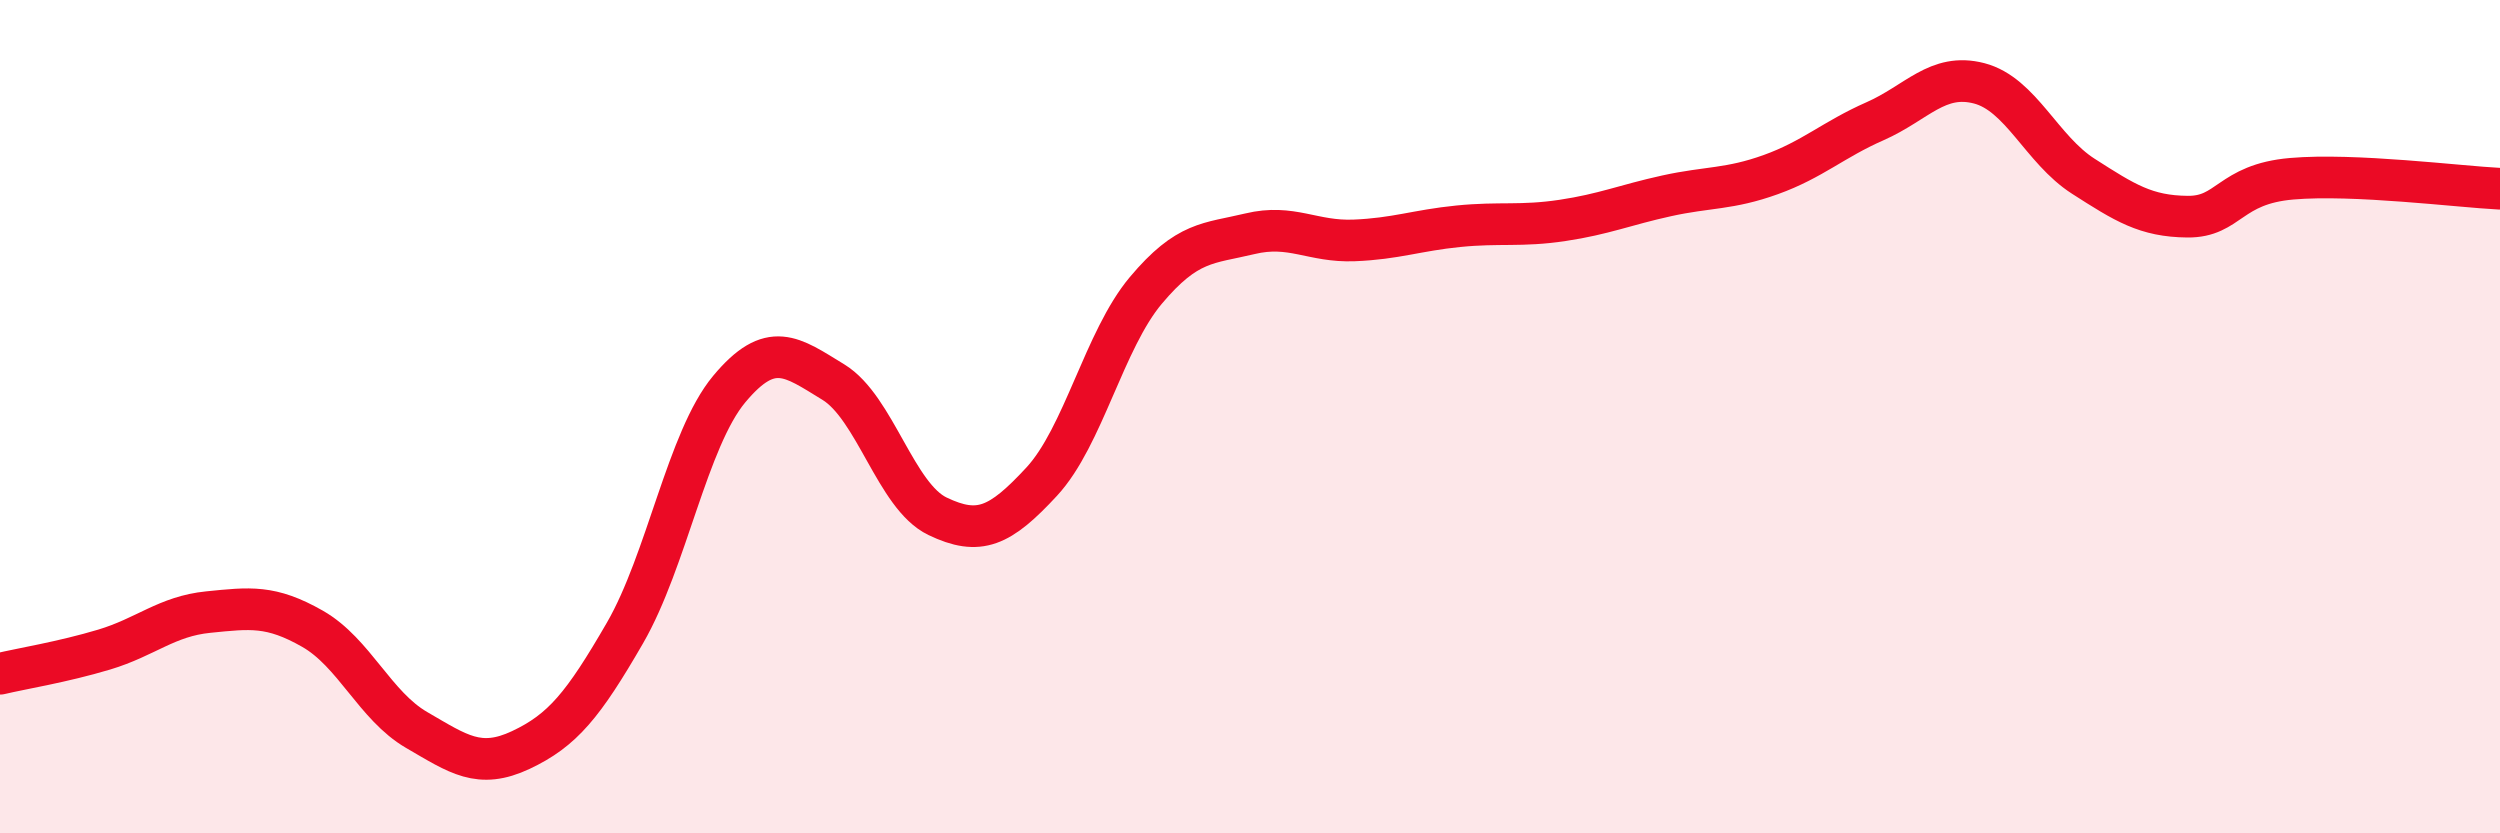
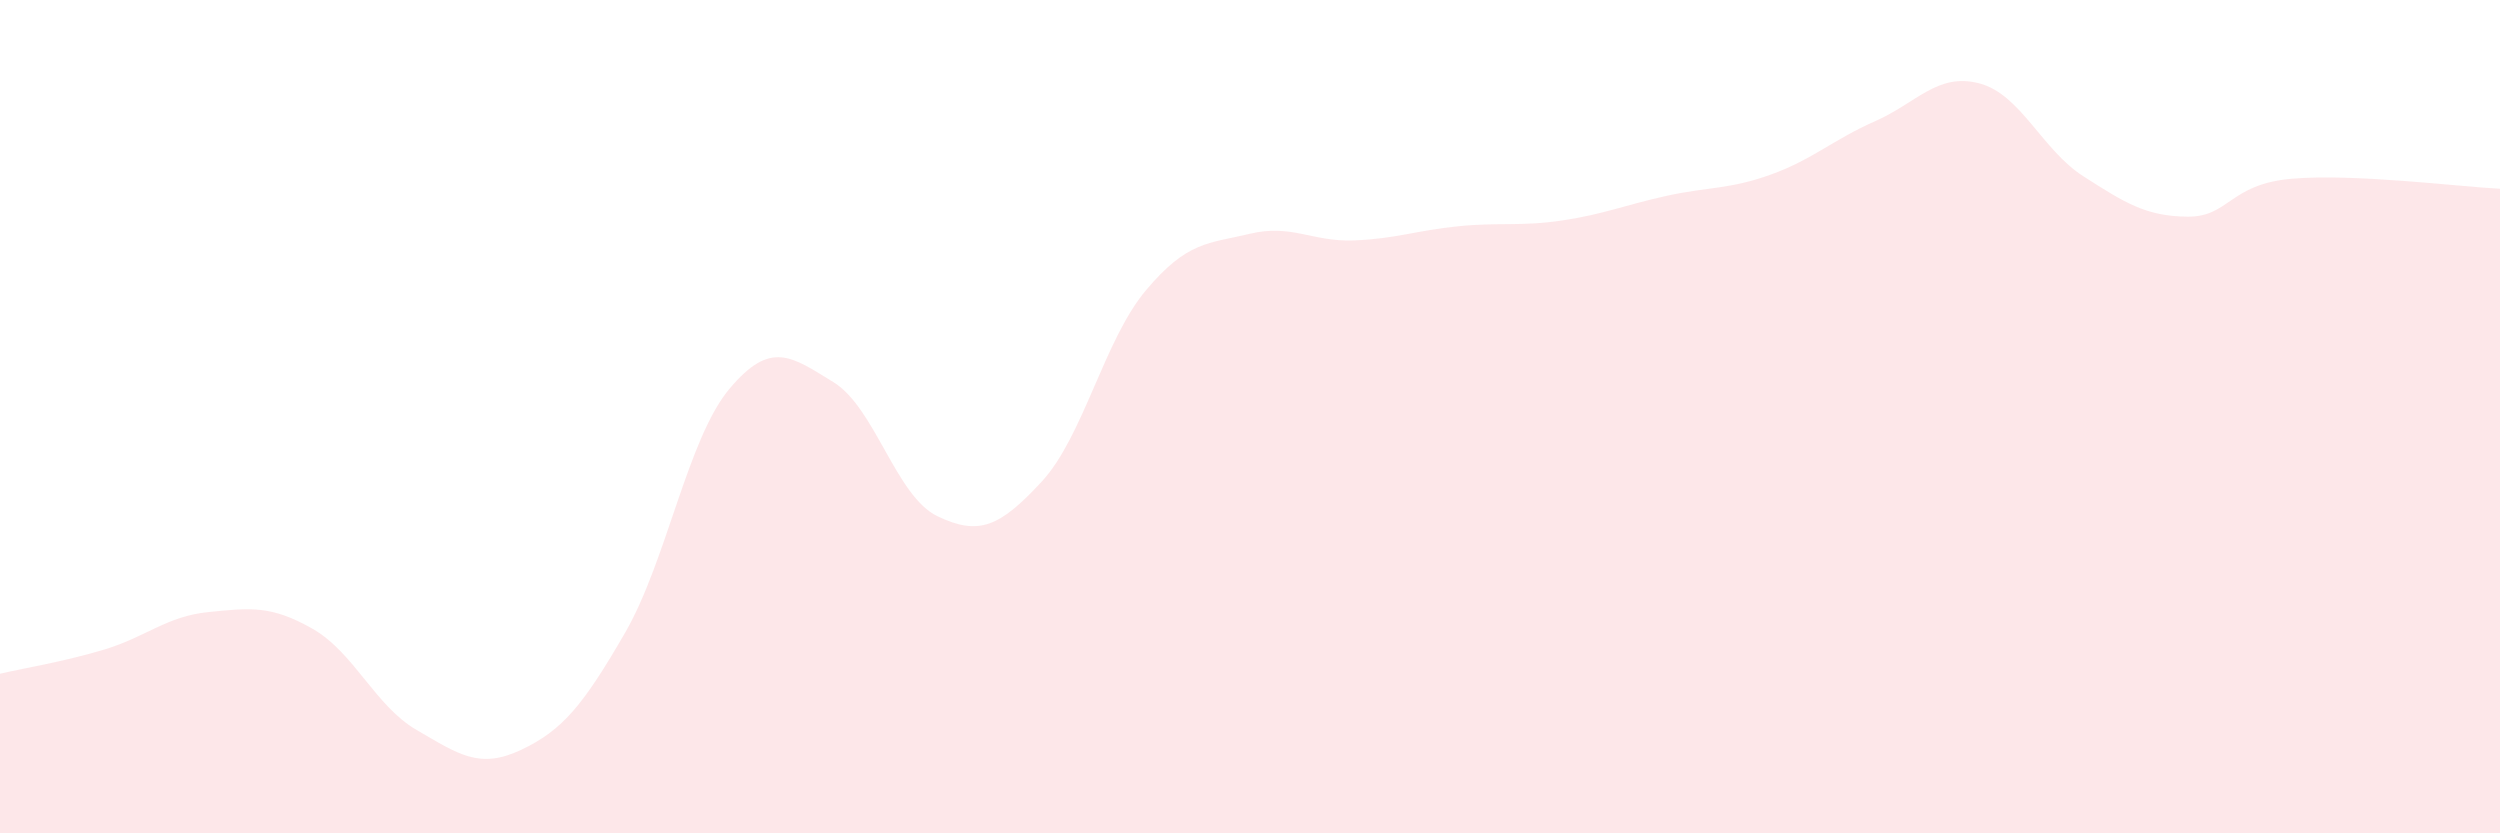
<svg xmlns="http://www.w3.org/2000/svg" width="60" height="20" viewBox="0 0 60 20">
  <path d="M 0,16.17 C 0.5,16.05 1.5,15.89 2.5,15.59 C 3.5,15.29 4,14.79 5,14.69 C 6,14.59 6.5,14.52 7.5,15.09 C 8.5,15.66 9,16.94 10,17.52 C 11,18.1 11.5,18.47 12.5,18 C 13.5,17.53 14,16.92 15,15.19 C 16,13.46 16.5,10.54 17.5,9.34 C 18.5,8.14 19,8.56 20,9.17 C 21,9.78 21.5,11.91 22.5,12.39 C 23.5,12.87 24,12.64 25,11.56 C 26,10.48 26.5,8.16 27.5,6.97 C 28.5,5.78 29,5.85 30,5.61 C 31,5.37 31.5,5.81 32.5,5.77 C 33.5,5.73 34,5.53 35,5.43 C 36,5.33 36.5,5.44 37.5,5.29 C 38.5,5.14 39,4.92 40,4.7 C 41,4.48 41.5,4.55 42.5,4.19 C 43.5,3.83 44,3.35 45,2.91 C 46,2.47 46.5,1.74 47.5,2 C 48.5,2.26 49,3.59 50,4.23 C 51,4.87 51.5,5.19 52.5,5.2 C 53.5,5.21 53.5,4.42 55,4.29 C 56.5,4.16 59,4.48 60,4.53L60 20L0 20Z" fill="#EB0A25" opacity="0.1" stroke-linecap="round" stroke-linejoin="round" />
-   <path d="M 0,16.17 C 0.5,16.05 1.5,15.89 2.5,15.59 C 3.5,15.29 4,14.79 5,14.69 C 6,14.59 6.5,14.52 7.5,15.09 C 8.5,15.66 9,16.94 10,17.52 C 11,18.1 11.5,18.47 12.5,18 C 13.5,17.53 14,16.92 15,15.19 C 16,13.46 16.5,10.54 17.5,9.34 C 18.5,8.14 19,8.56 20,9.17 C 21,9.78 21.5,11.91 22.5,12.39 C 23.5,12.87 24,12.64 25,11.56 C 26,10.48 26.5,8.16 27.5,6.97 C 28.5,5.78 29,5.85 30,5.61 C 31,5.37 31.5,5.81 32.5,5.77 C 33.5,5.73 34,5.53 35,5.43 C 36,5.33 36.5,5.44 37.5,5.29 C 38.5,5.14 39,4.92 40,4.7 C 41,4.48 41.5,4.55 42.5,4.19 C 43.5,3.83 44,3.35 45,2.91 C 46,2.47 46.5,1.74 47.5,2 C 48.5,2.26 49,3.59 50,4.23 C 51,4.87 51.5,5.19 52.5,5.2 C 53.5,5.21 53.5,4.42 55,4.29 C 56.5,4.16 59,4.48 60,4.53" stroke="#EB0A25" stroke-width="1" fill="none" stroke-linecap="round" stroke-linejoin="round" />
</svg>